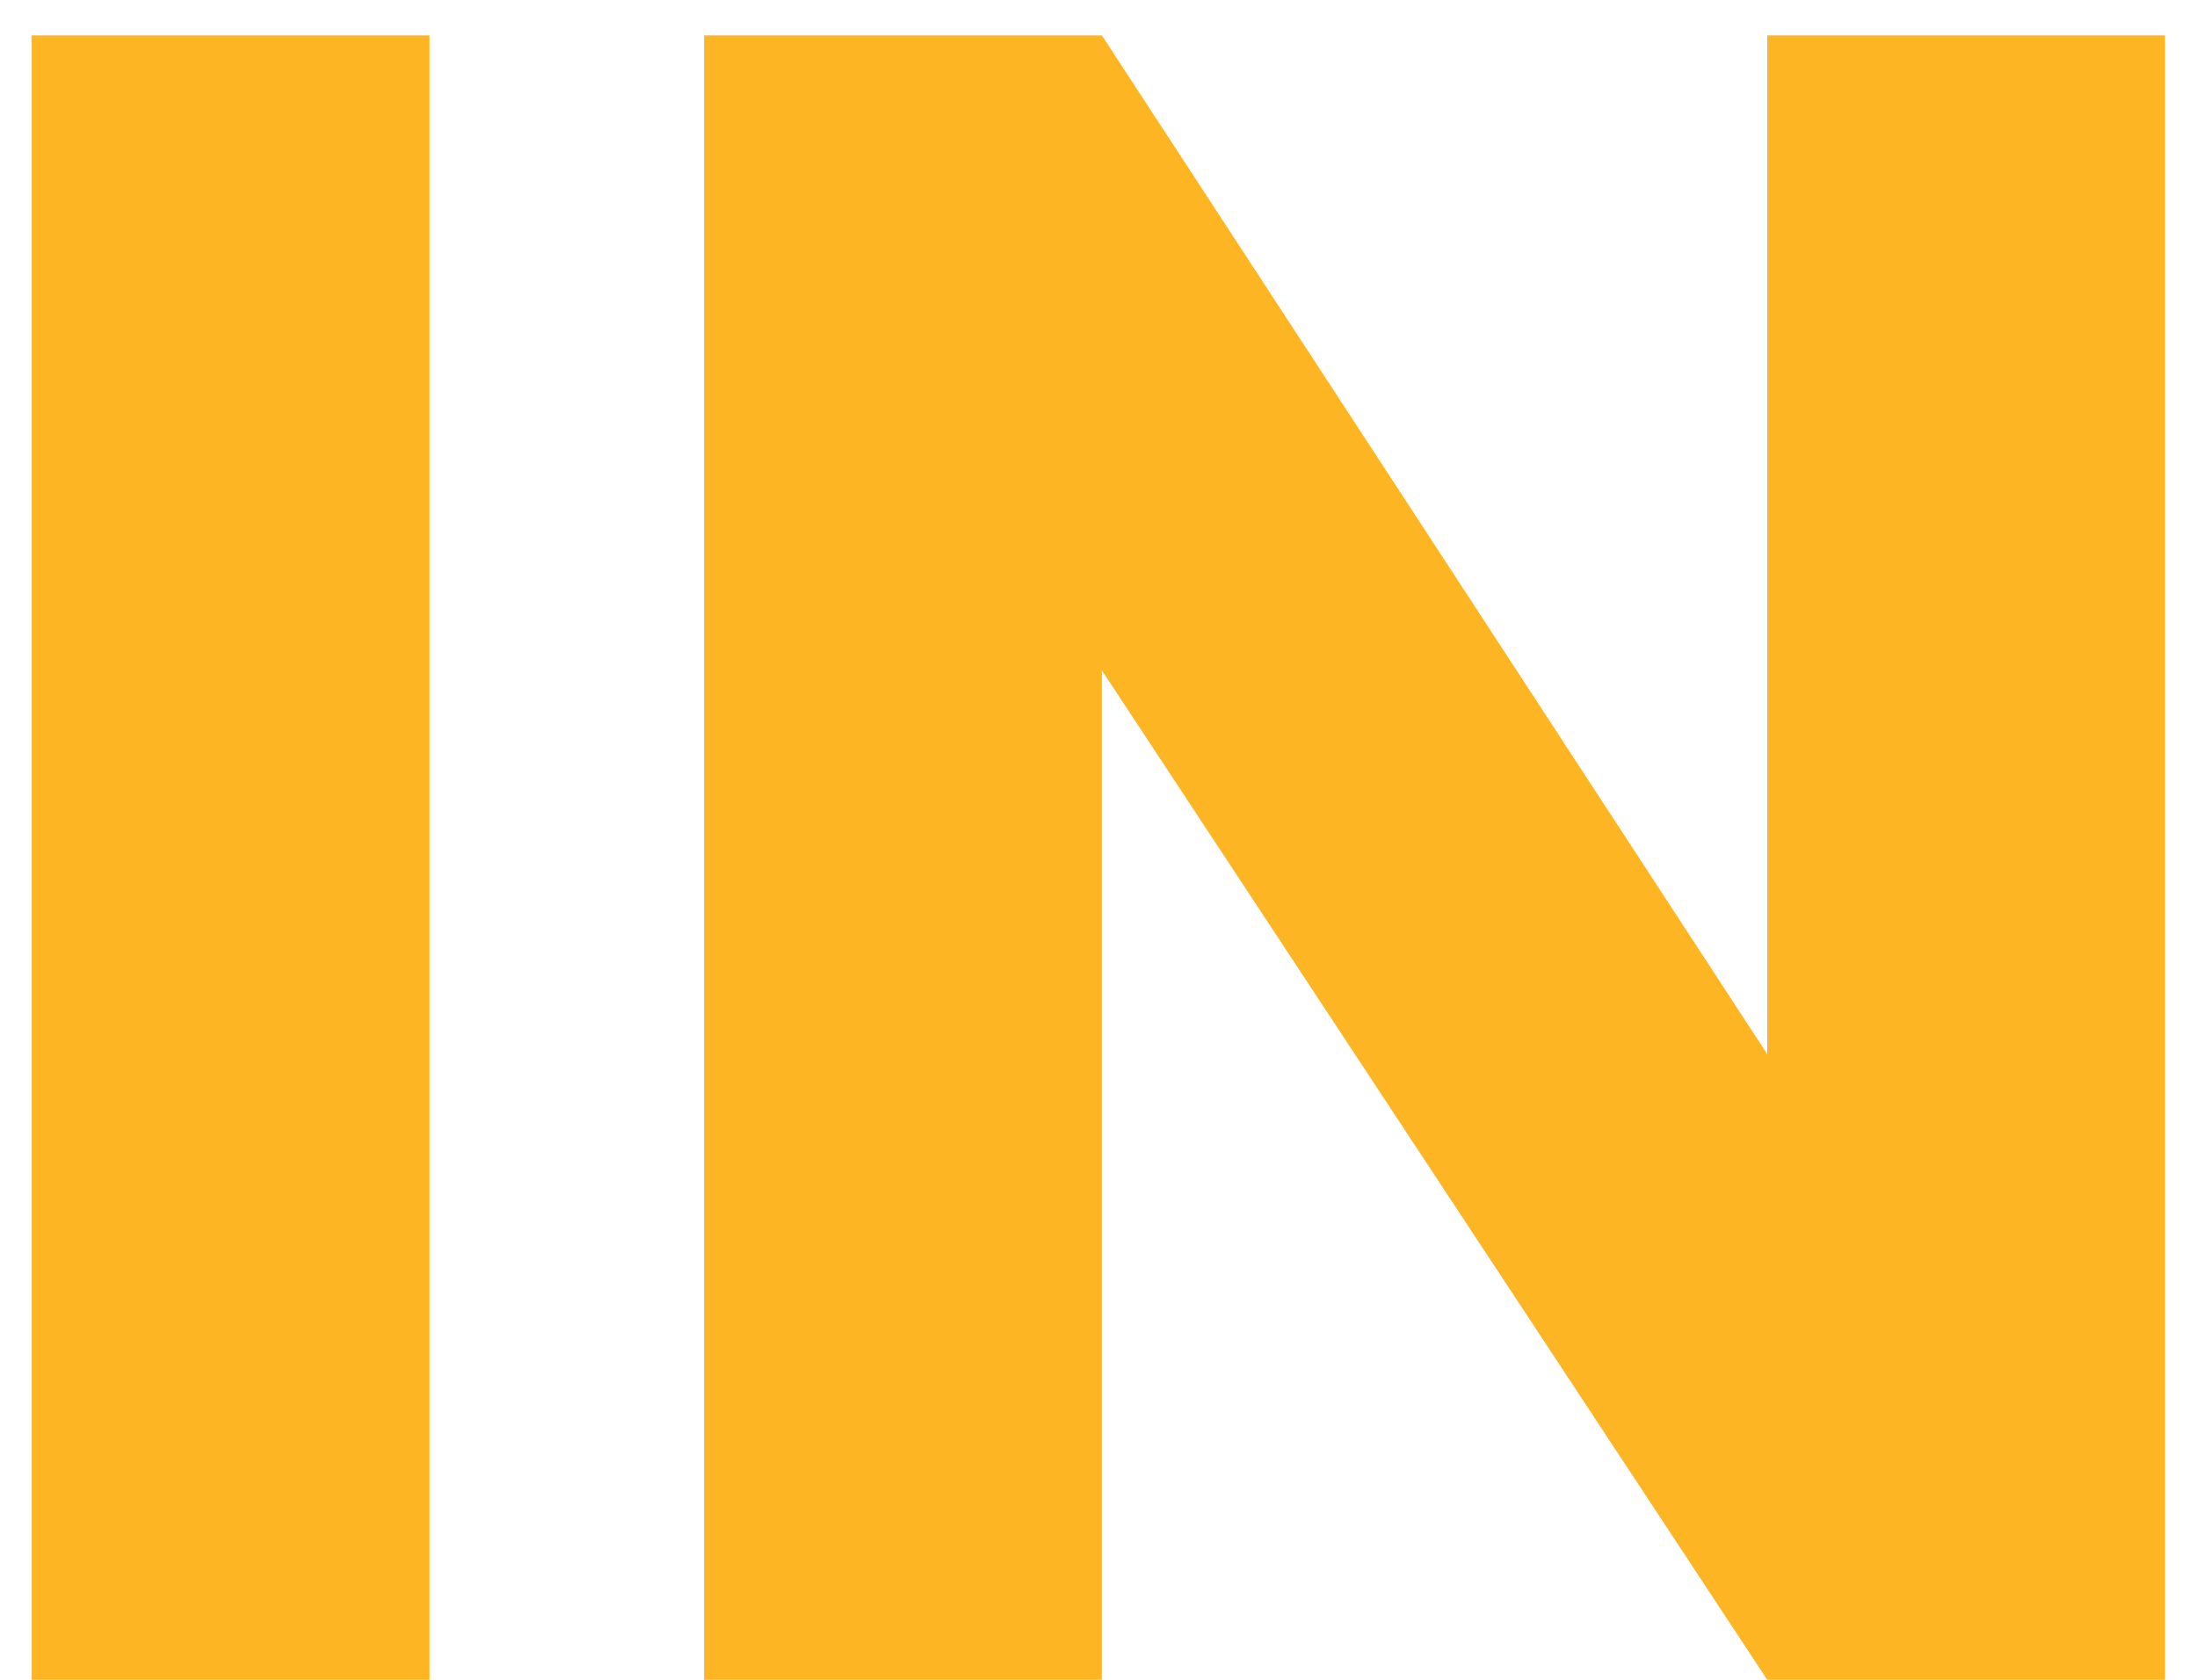
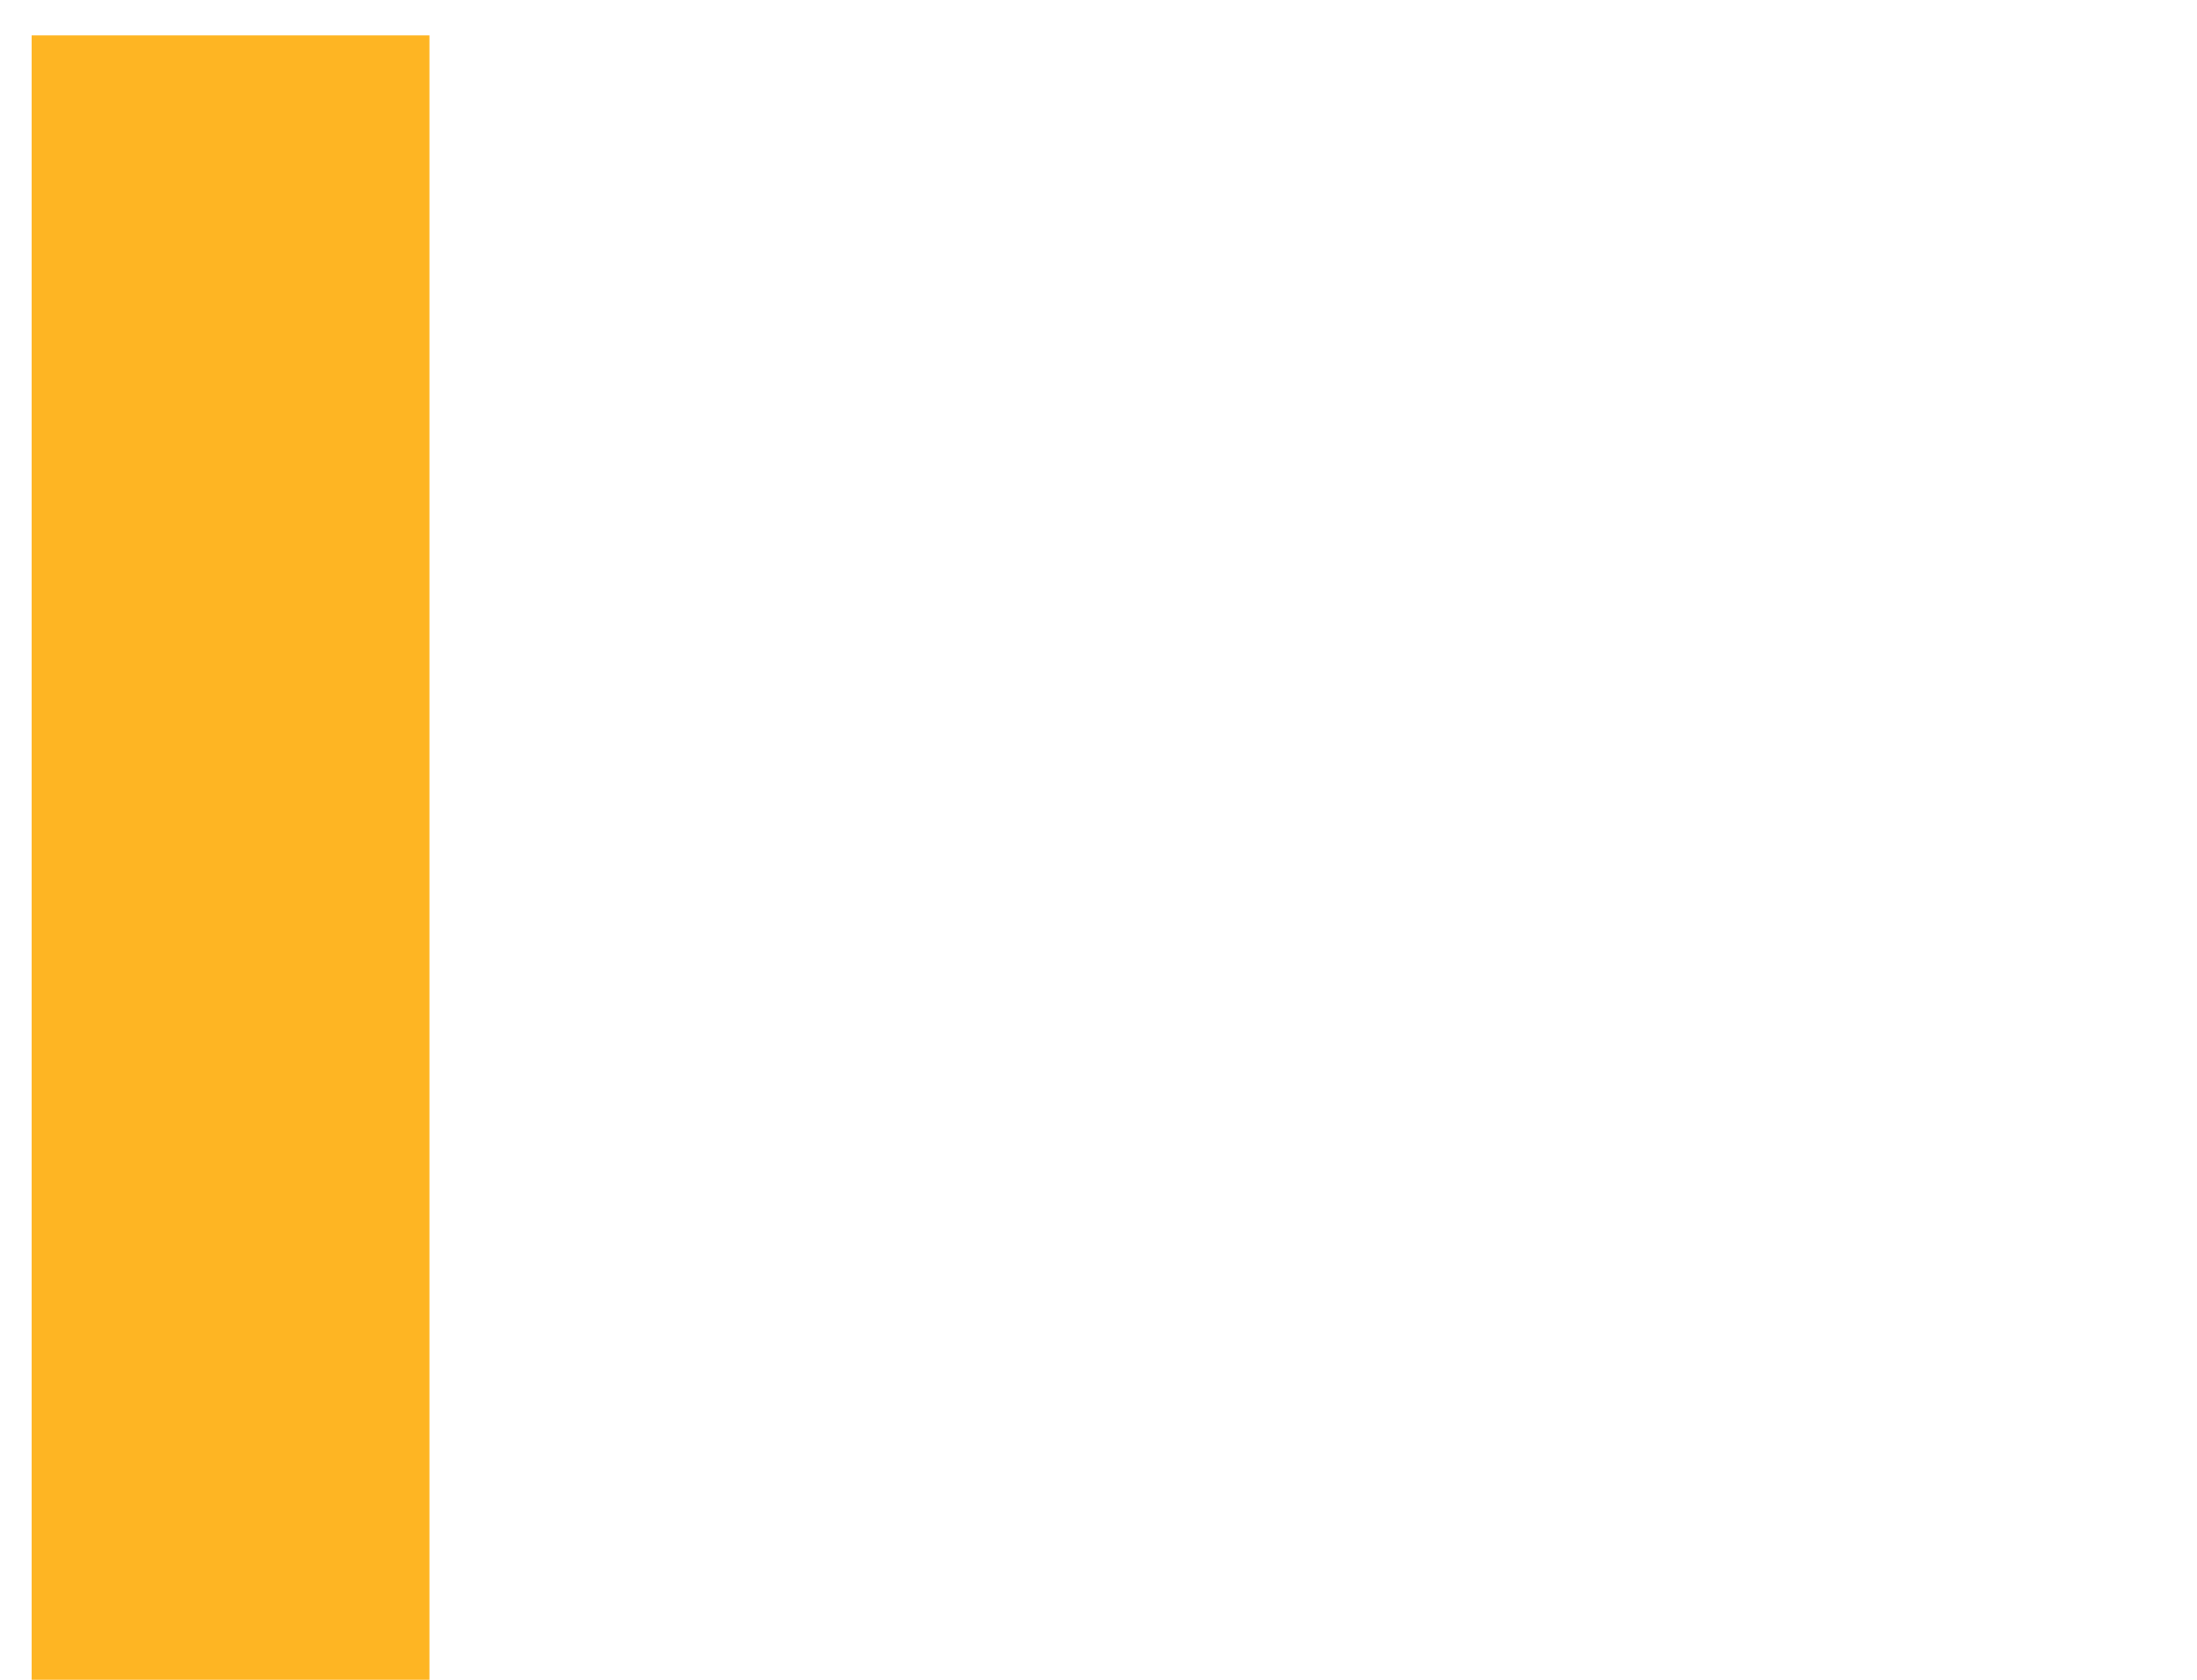
<svg xmlns="http://www.w3.org/2000/svg" width="34" height="26" viewBox="0 0 34 26" fill="none">
-   <path d="M33.505 26H27.349L17.052 10.376V26H10.896V0.548H17.052L27.349 16.316V0.548H33.505V26Z" fill="#FEB523" />
  <path d="M6.646 0.548V26H0.49V0.548H6.646Z" fill="#FEB523" />
</svg>